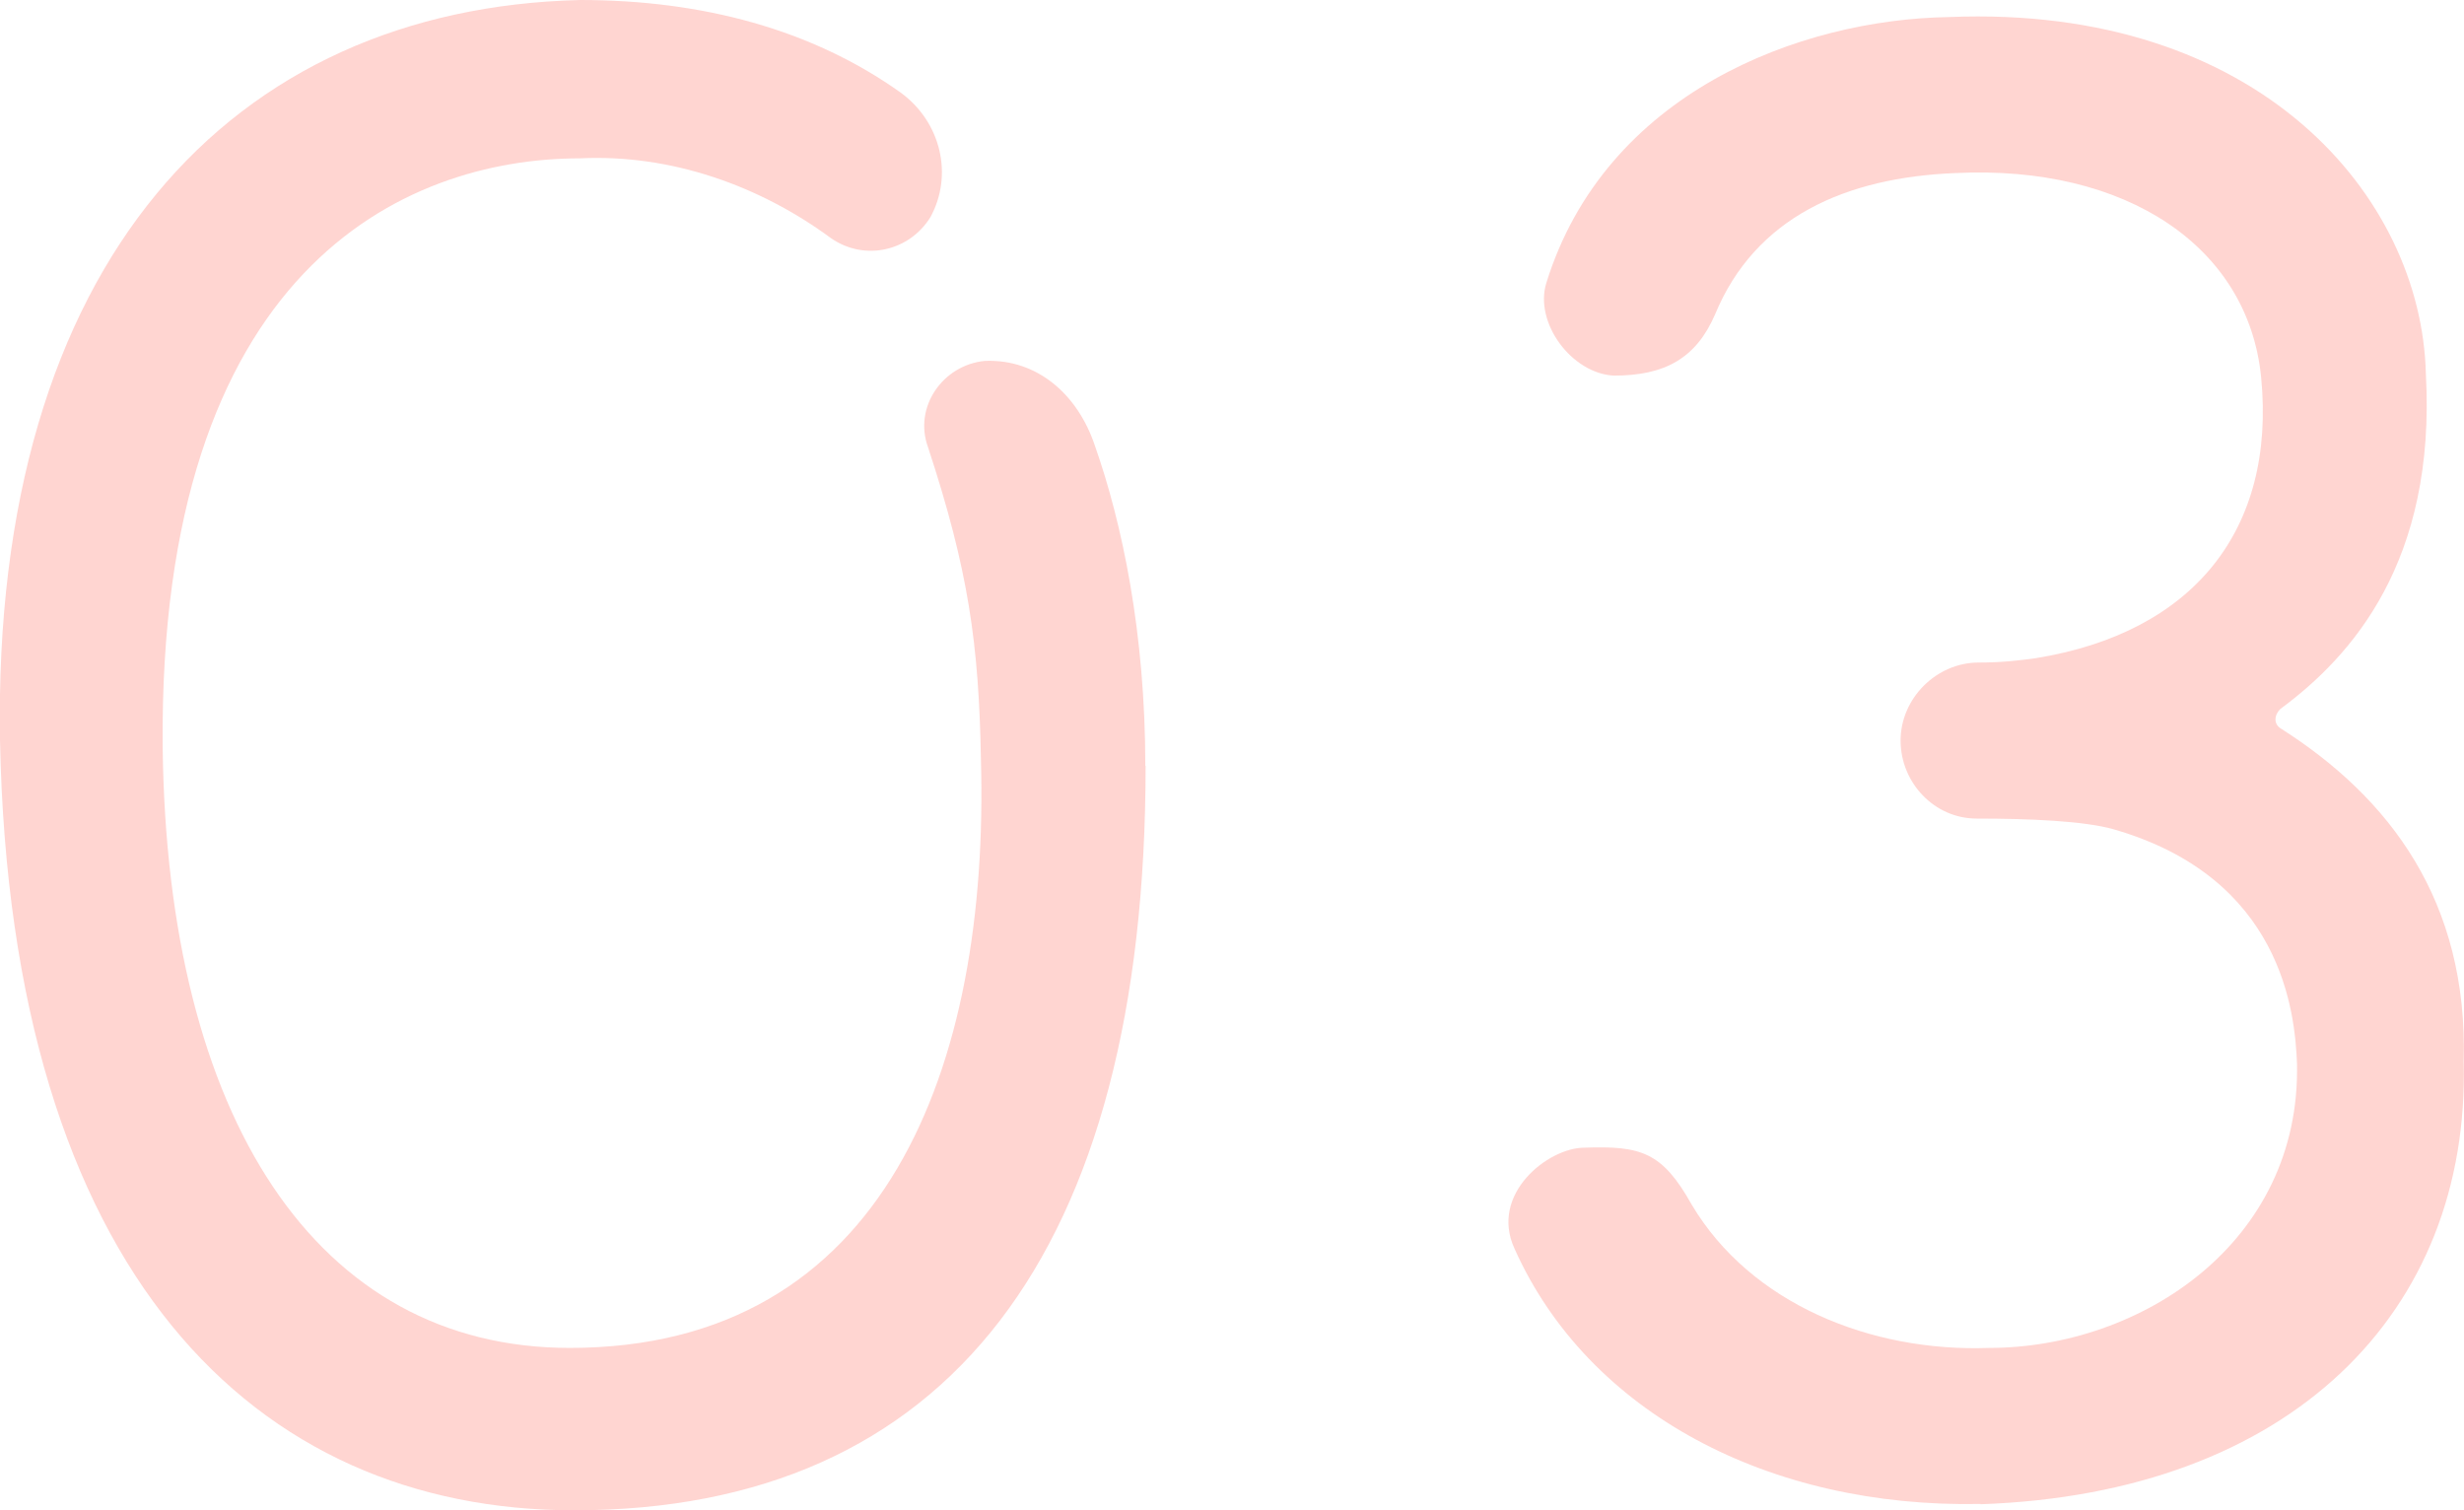
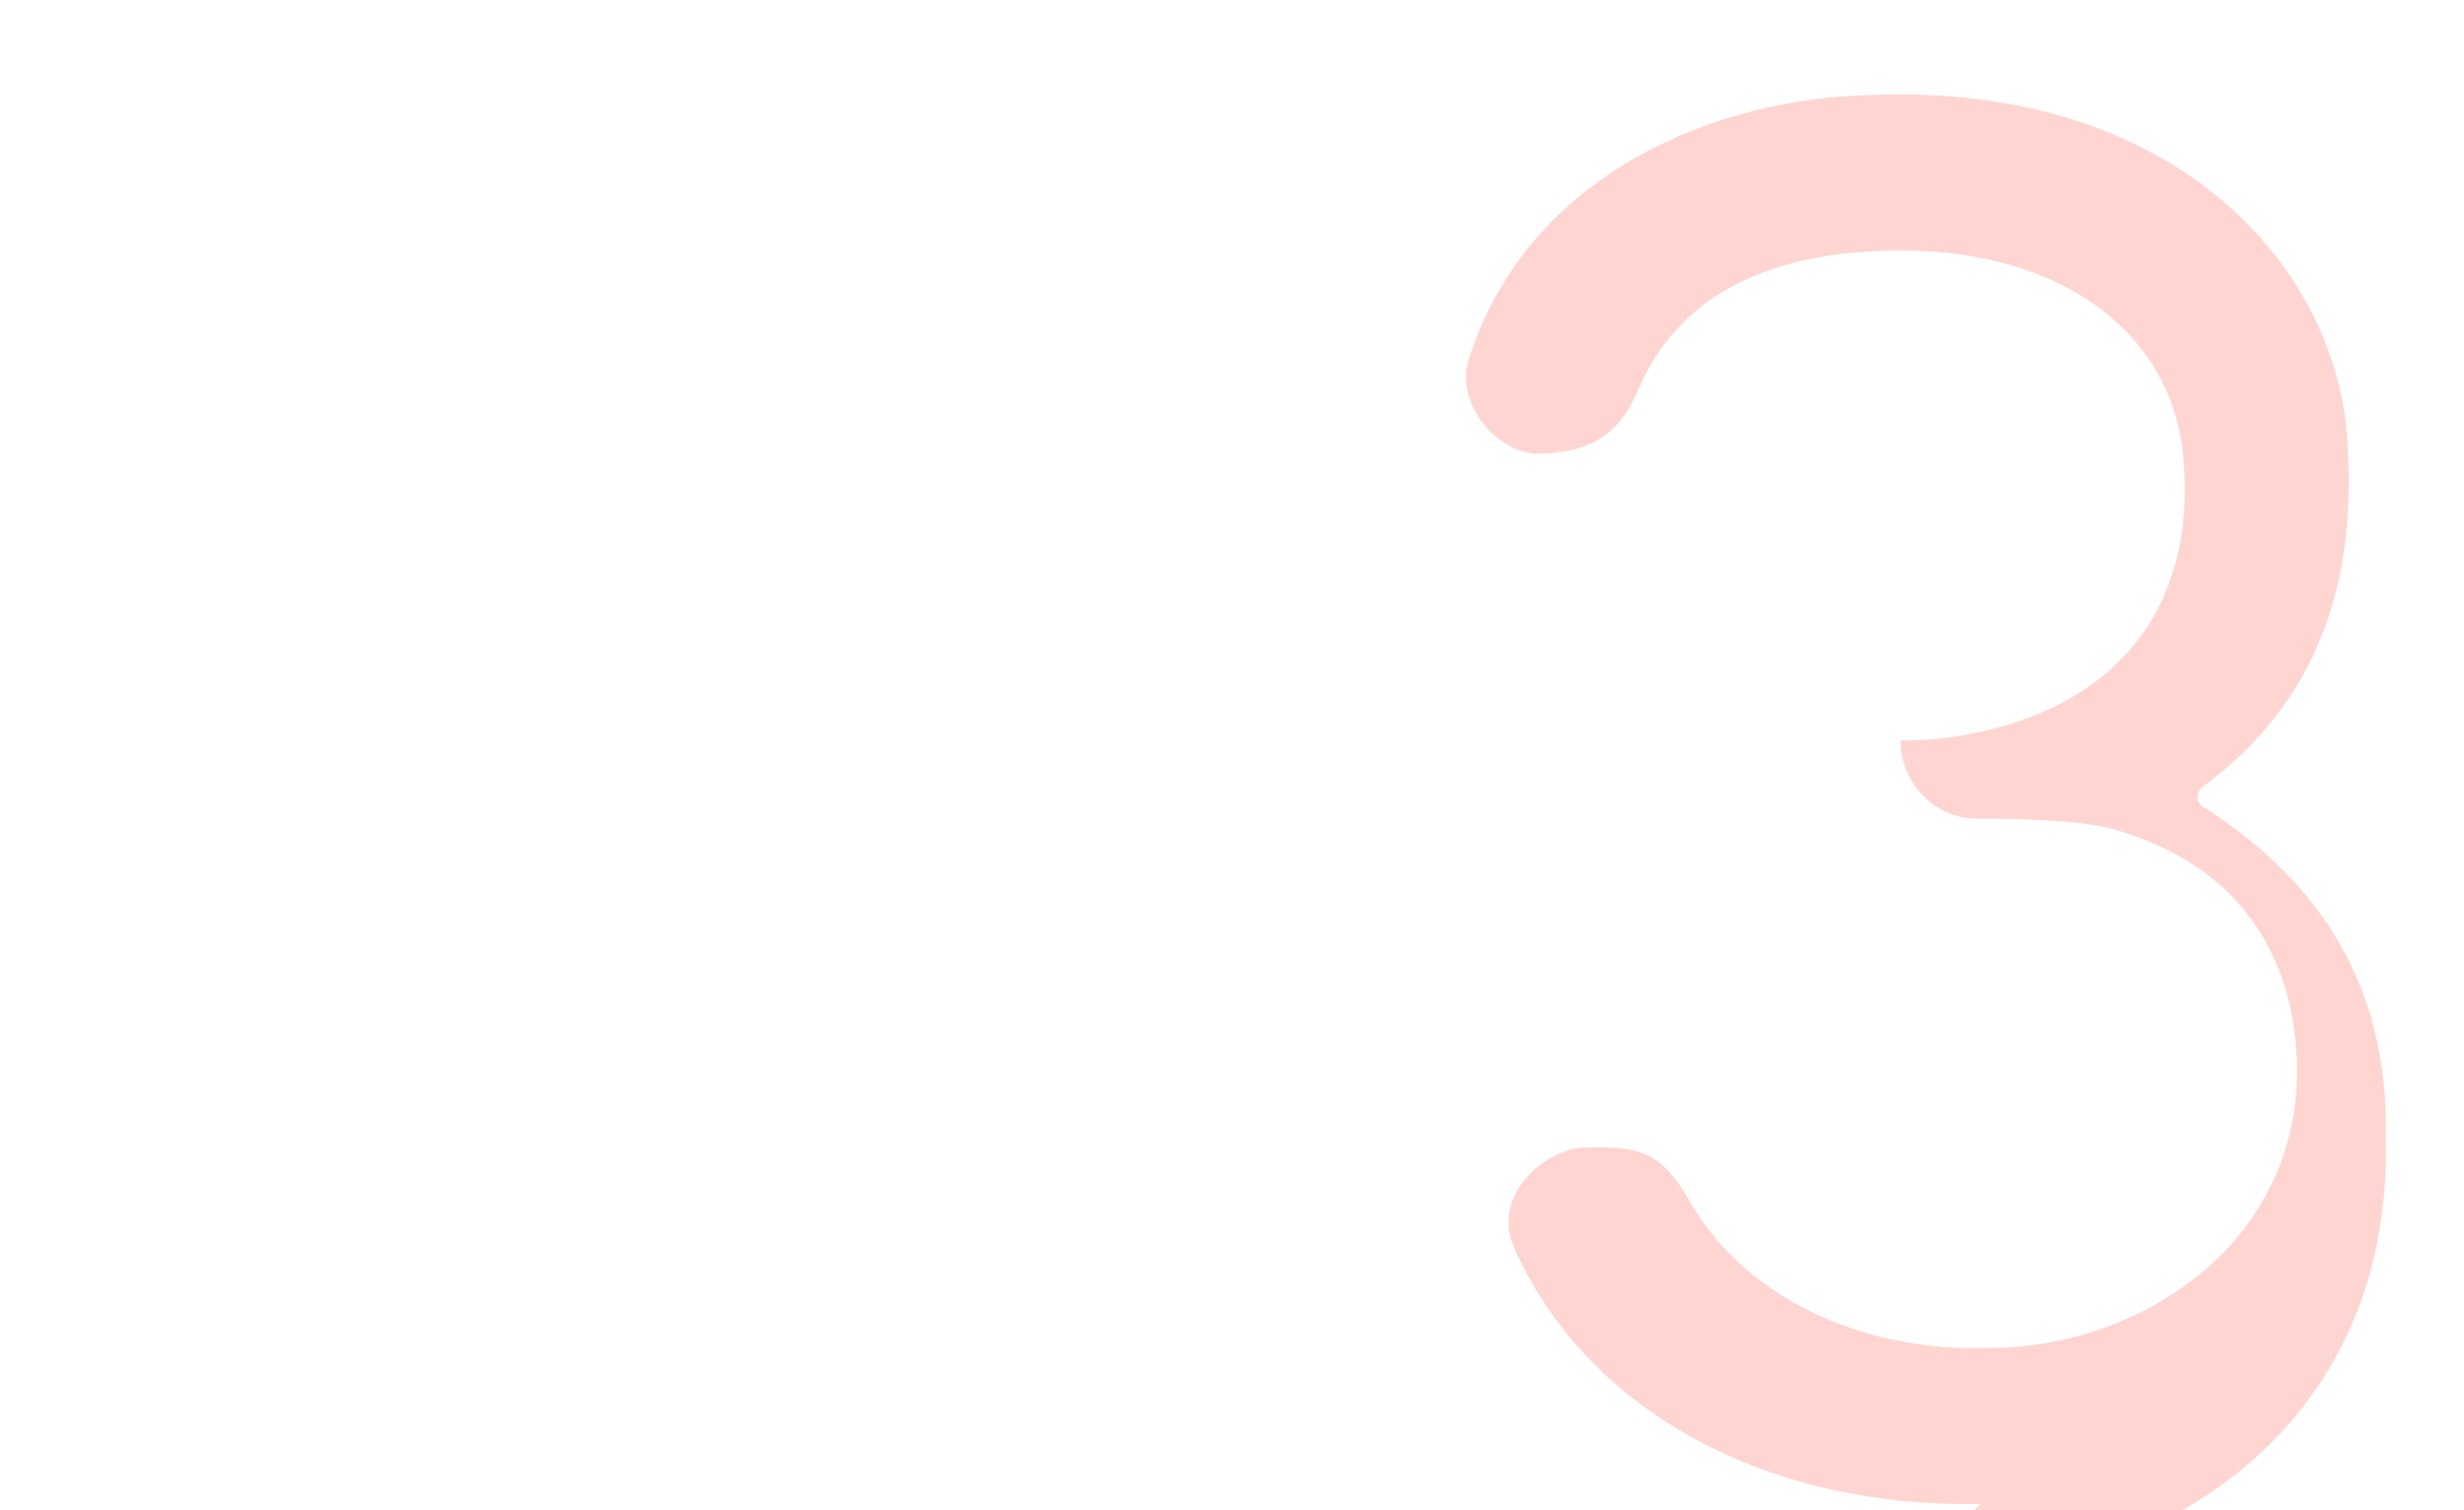
<svg xmlns="http://www.w3.org/2000/svg" id="_レイヤー_2" width="85.28" height="52.27" viewBox="0 0 85.28 52.27">
  <defs>
    <style>.cls-1{fill:#ff9187;}.cls-2{opacity:.38;}</style>
  </defs>
  <g id="_レイヤー_1-2">
    <g class="cls-2">
-       <path class="cls-1" d="m39.65,26.5c0,16.86-6.86,25.77-19.78,25.77C8.84,52.27.37,44.09,0,25.62-.28,9.05,8.04.29,20.08,0c4.23,0,8.03,1.02,11.1,3.21,1.39,1.02,1.82,2.85,1.02,4.31-.73,1.17-2.26,1.53-3.43.73-2.48-1.83-5.55-2.92-8.69-2.77-6.13,0-14.6,3.87-14.45,20.37.15,12.85,5.33,20.8,14.09,20.8,10.95,0,14.53-9.78,14.23-20.37-.07-4.01-.44-6.57-1.83-10.8-.51-1.39.51-2.85,1.97-2.99,1.82-.07,3.21,1.17,3.8,2.92.95,2.7,1.75,6.5,1.75,11.1Z" />
-       <path class="cls-1" d="m68.55,52.05c-7.3.15-13.58-3.14-16.13-8.83-.88-1.9,1.17-3.5,2.41-3.5,1.97-.07,2.7.15,3.72,1.97,2.04,3.43,6.2,5.11,10.29,4.96,5.26,0,10.8-3.65,10.66-9.85-.07-1.75-.51-6.42-6.35-8.1-1.02-.29-2.92-.37-4.74-.37-1.46,0-2.63-1.24-2.63-2.7s1.24-2.7,2.7-2.7c.8,0,1.39-.07,1.97-.15,5.47-.88,8.32-4.45,7.81-9.71-.44-4.53-4.67-7.37-10.58-7.08-3.8.15-6.93,1.53-8.32,4.89-.66,1.53-1.75,2.12-3.5,2.12-1.46-.07-2.77-1.83-2.34-3.21,2.04-6.57,8.76-9.12,13.94-9.2,10.73-.44,16.35,6.21,16.5,12.34.36,6.5-2.56,9.78-5.04,11.61-.22.22-.22.51,0,.66,3.8,2.41,6.5,5.99,6.35,11.53.22,8.69-5.99,14.96-16.72,15.33Z" />
+       <path class="cls-1" d="m68.55,52.05c-7.3.15-13.58-3.14-16.13-8.83-.88-1.9,1.17-3.5,2.41-3.5,1.97-.07,2.7.15,3.72,1.97,2.04,3.43,6.2,5.11,10.29,4.96,5.26,0,10.8-3.65,10.66-9.85-.07-1.75-.51-6.42-6.35-8.1-1.02-.29-2.92-.37-4.74-.37-1.46,0-2.63-1.24-2.63-2.7c.8,0,1.39-.07,1.97-.15,5.47-.88,8.32-4.45,7.81-9.71-.44-4.53-4.67-7.37-10.58-7.08-3.8.15-6.93,1.53-8.32,4.89-.66,1.53-1.75,2.12-3.5,2.12-1.46-.07-2.77-1.83-2.34-3.21,2.04-6.57,8.76-9.12,13.94-9.2,10.73-.44,16.35,6.21,16.5,12.34.36,6.5-2.56,9.78-5.04,11.61-.22.22-.22.51,0,.66,3.8,2.41,6.5,5.99,6.35,11.53.22,8.69-5.99,14.96-16.72,15.33Z" />
    </g>
  </g>
</svg>